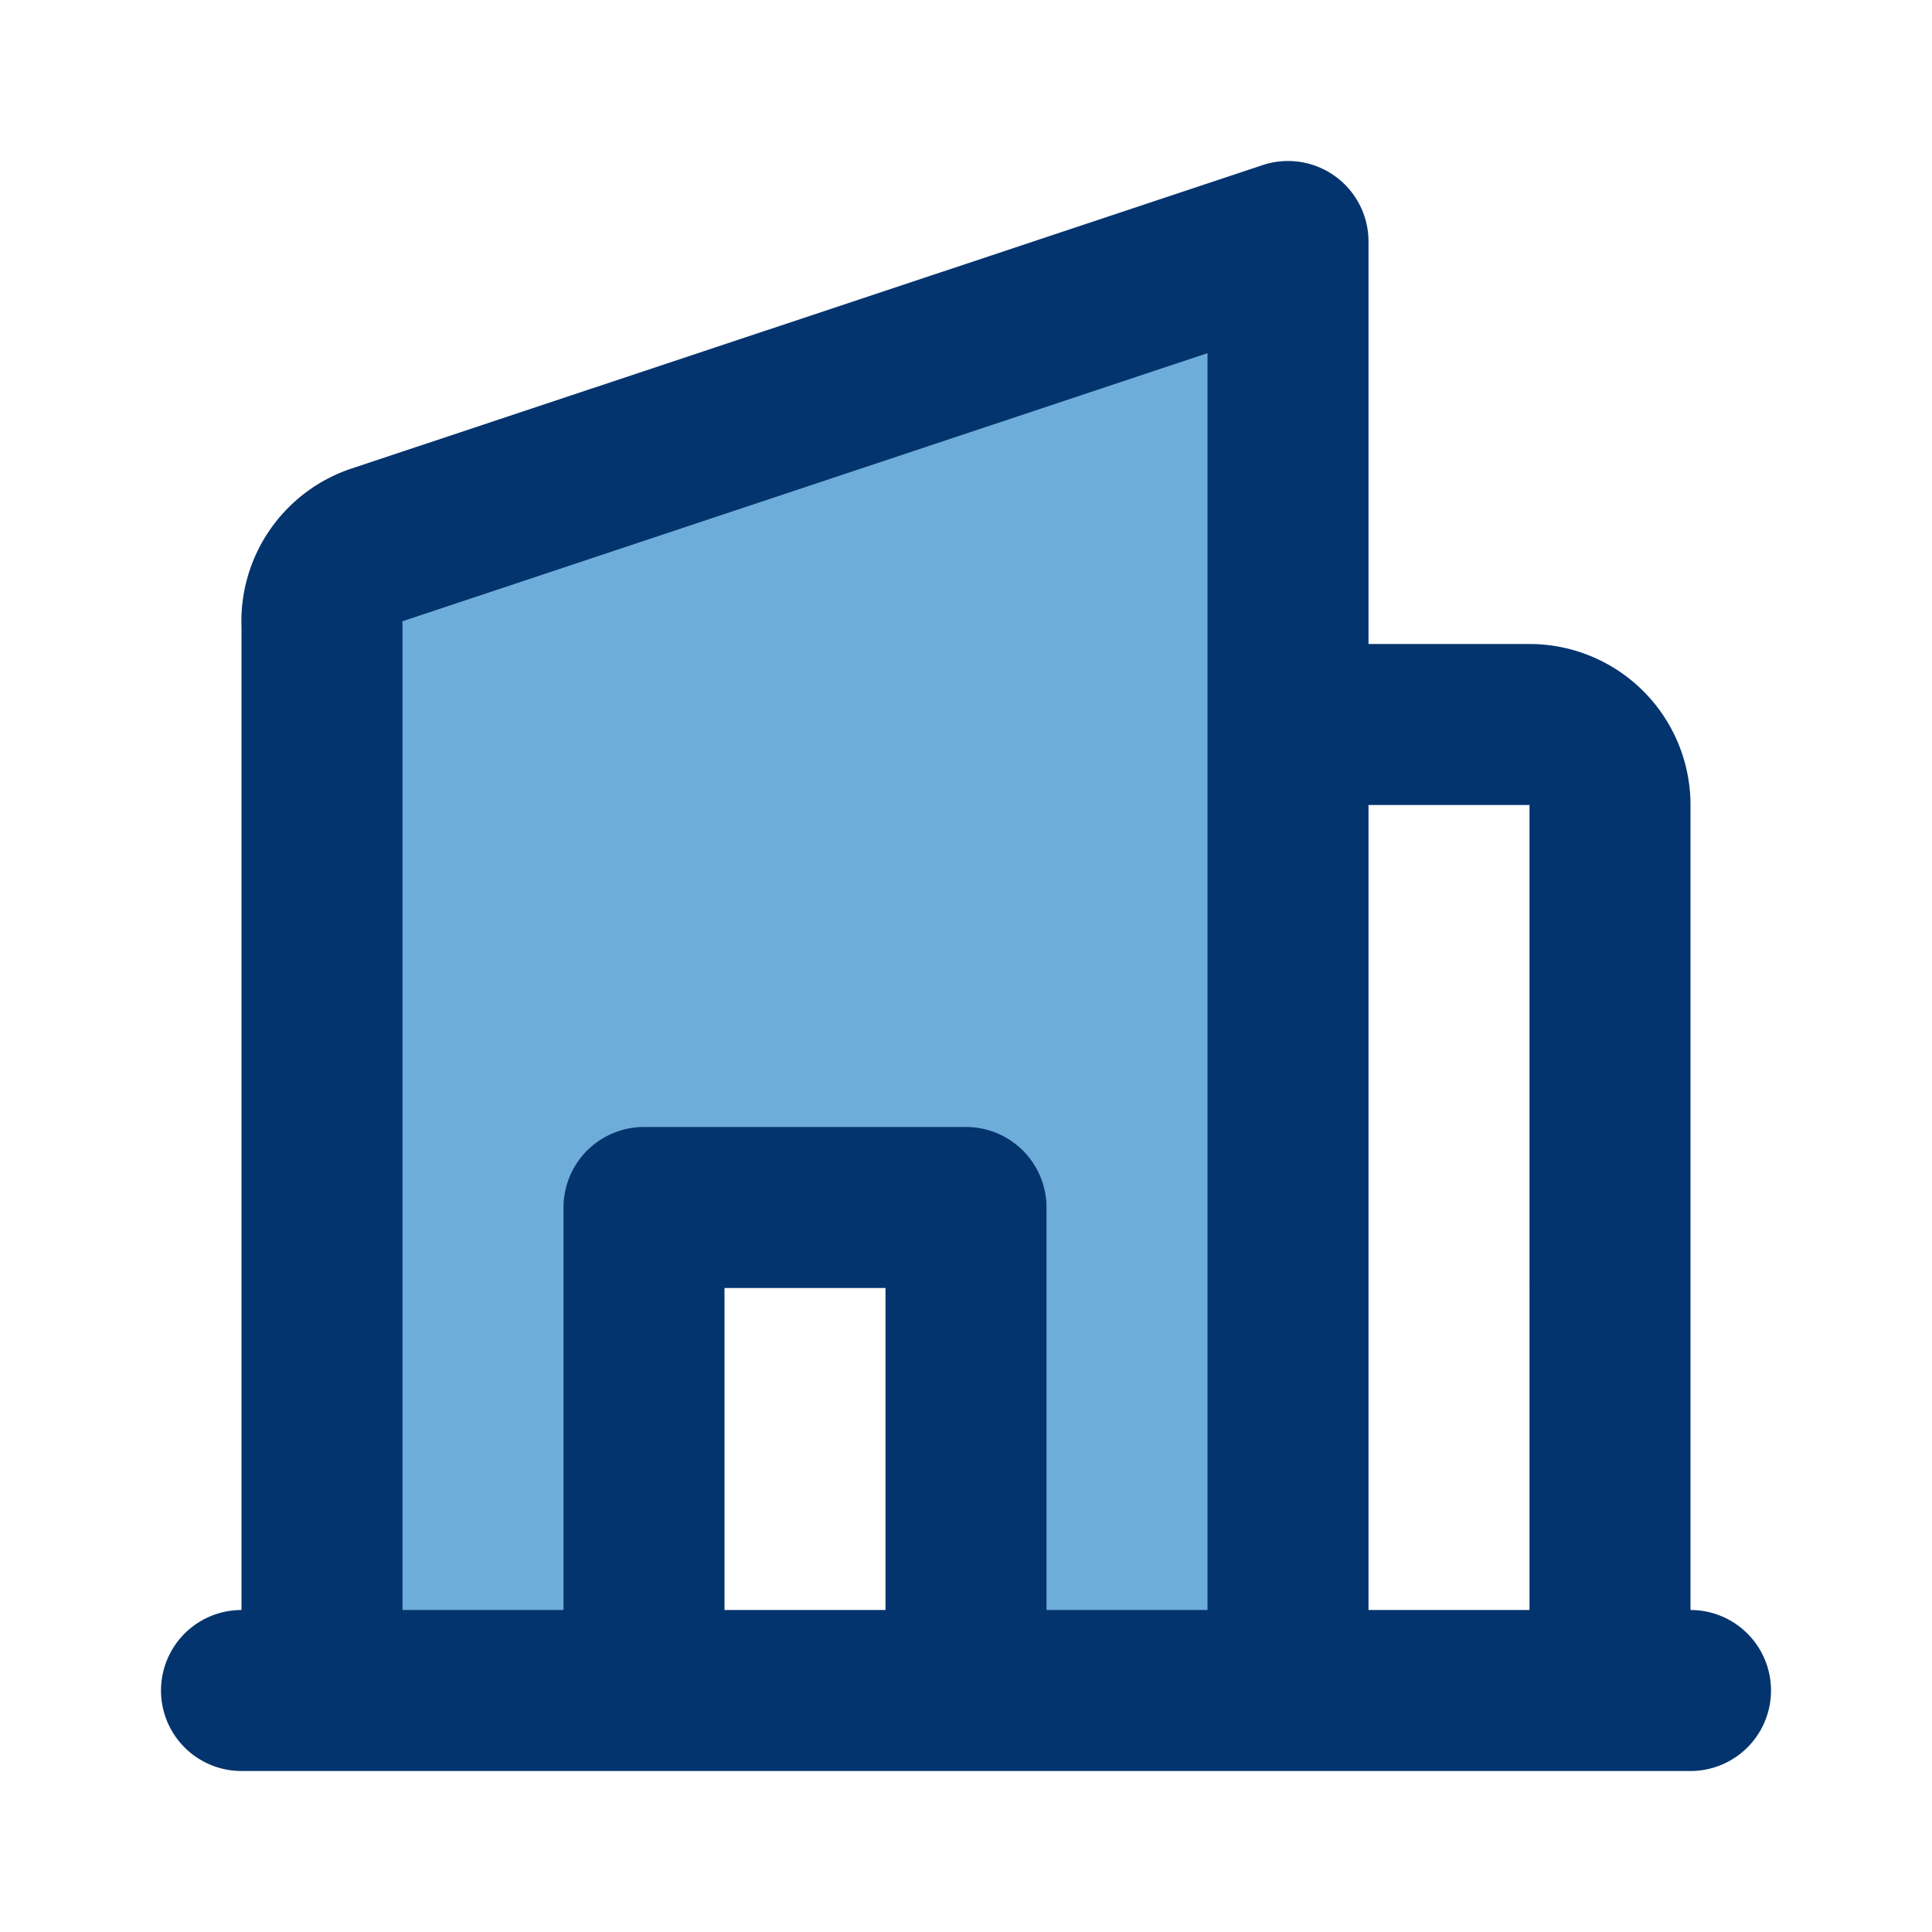
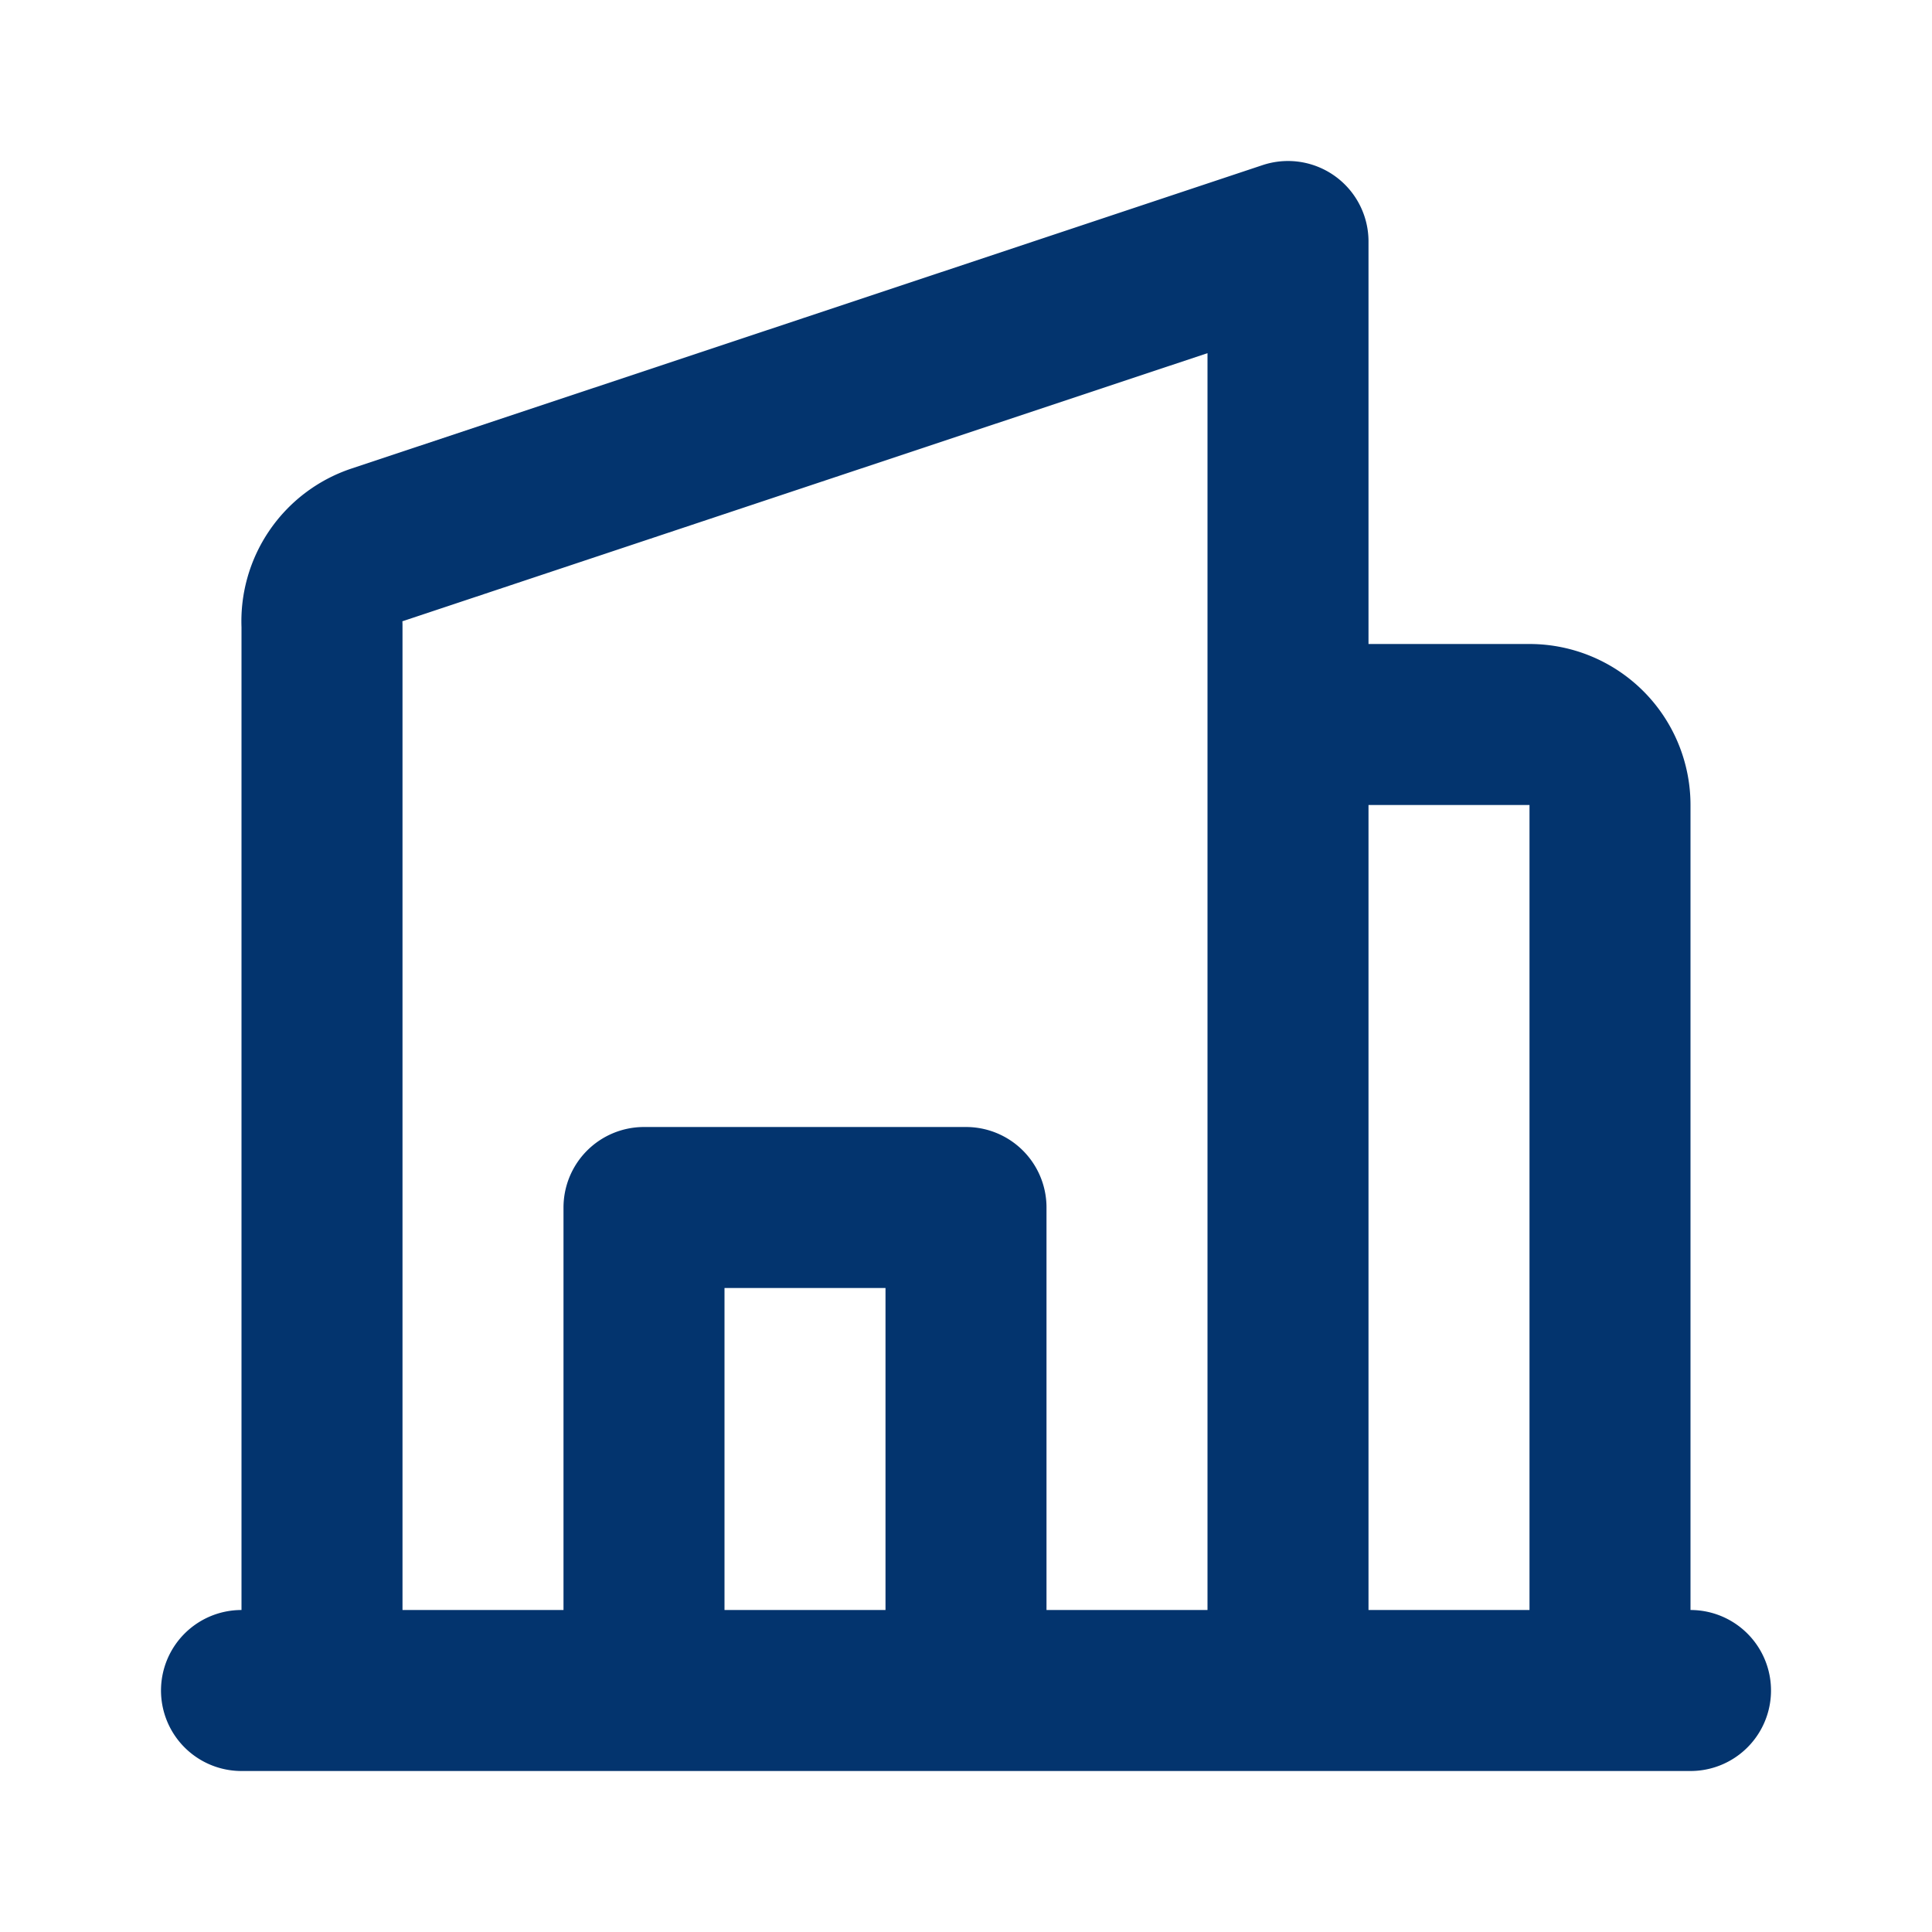
<svg xmlns="http://www.w3.org/2000/svg" width="800px" height="800px" viewBox="0 0 24 24" id="hotel-2" data-name="Flat Line" class="icon flat-line">
-   <path id="secondary" d="M4.68,6.77a1,1,0,0,0-.68,1V21H8V15h4v6h4V3Z" style="fill: #6EACDA; stroke-width: 2;" />
  <path id="primary" d="M8,21V15h4v6ZM16,3,4.68,6.77a1,1,0,0,0-.68,1V21H16Zm4,18H16V9h3a1,1,0,0,1,1,1Zm1,0H3" style="fill: none; stroke: #03346E; stroke-linecap: round; stroke-linejoin: round; stroke-width: 2;" />
</svg>